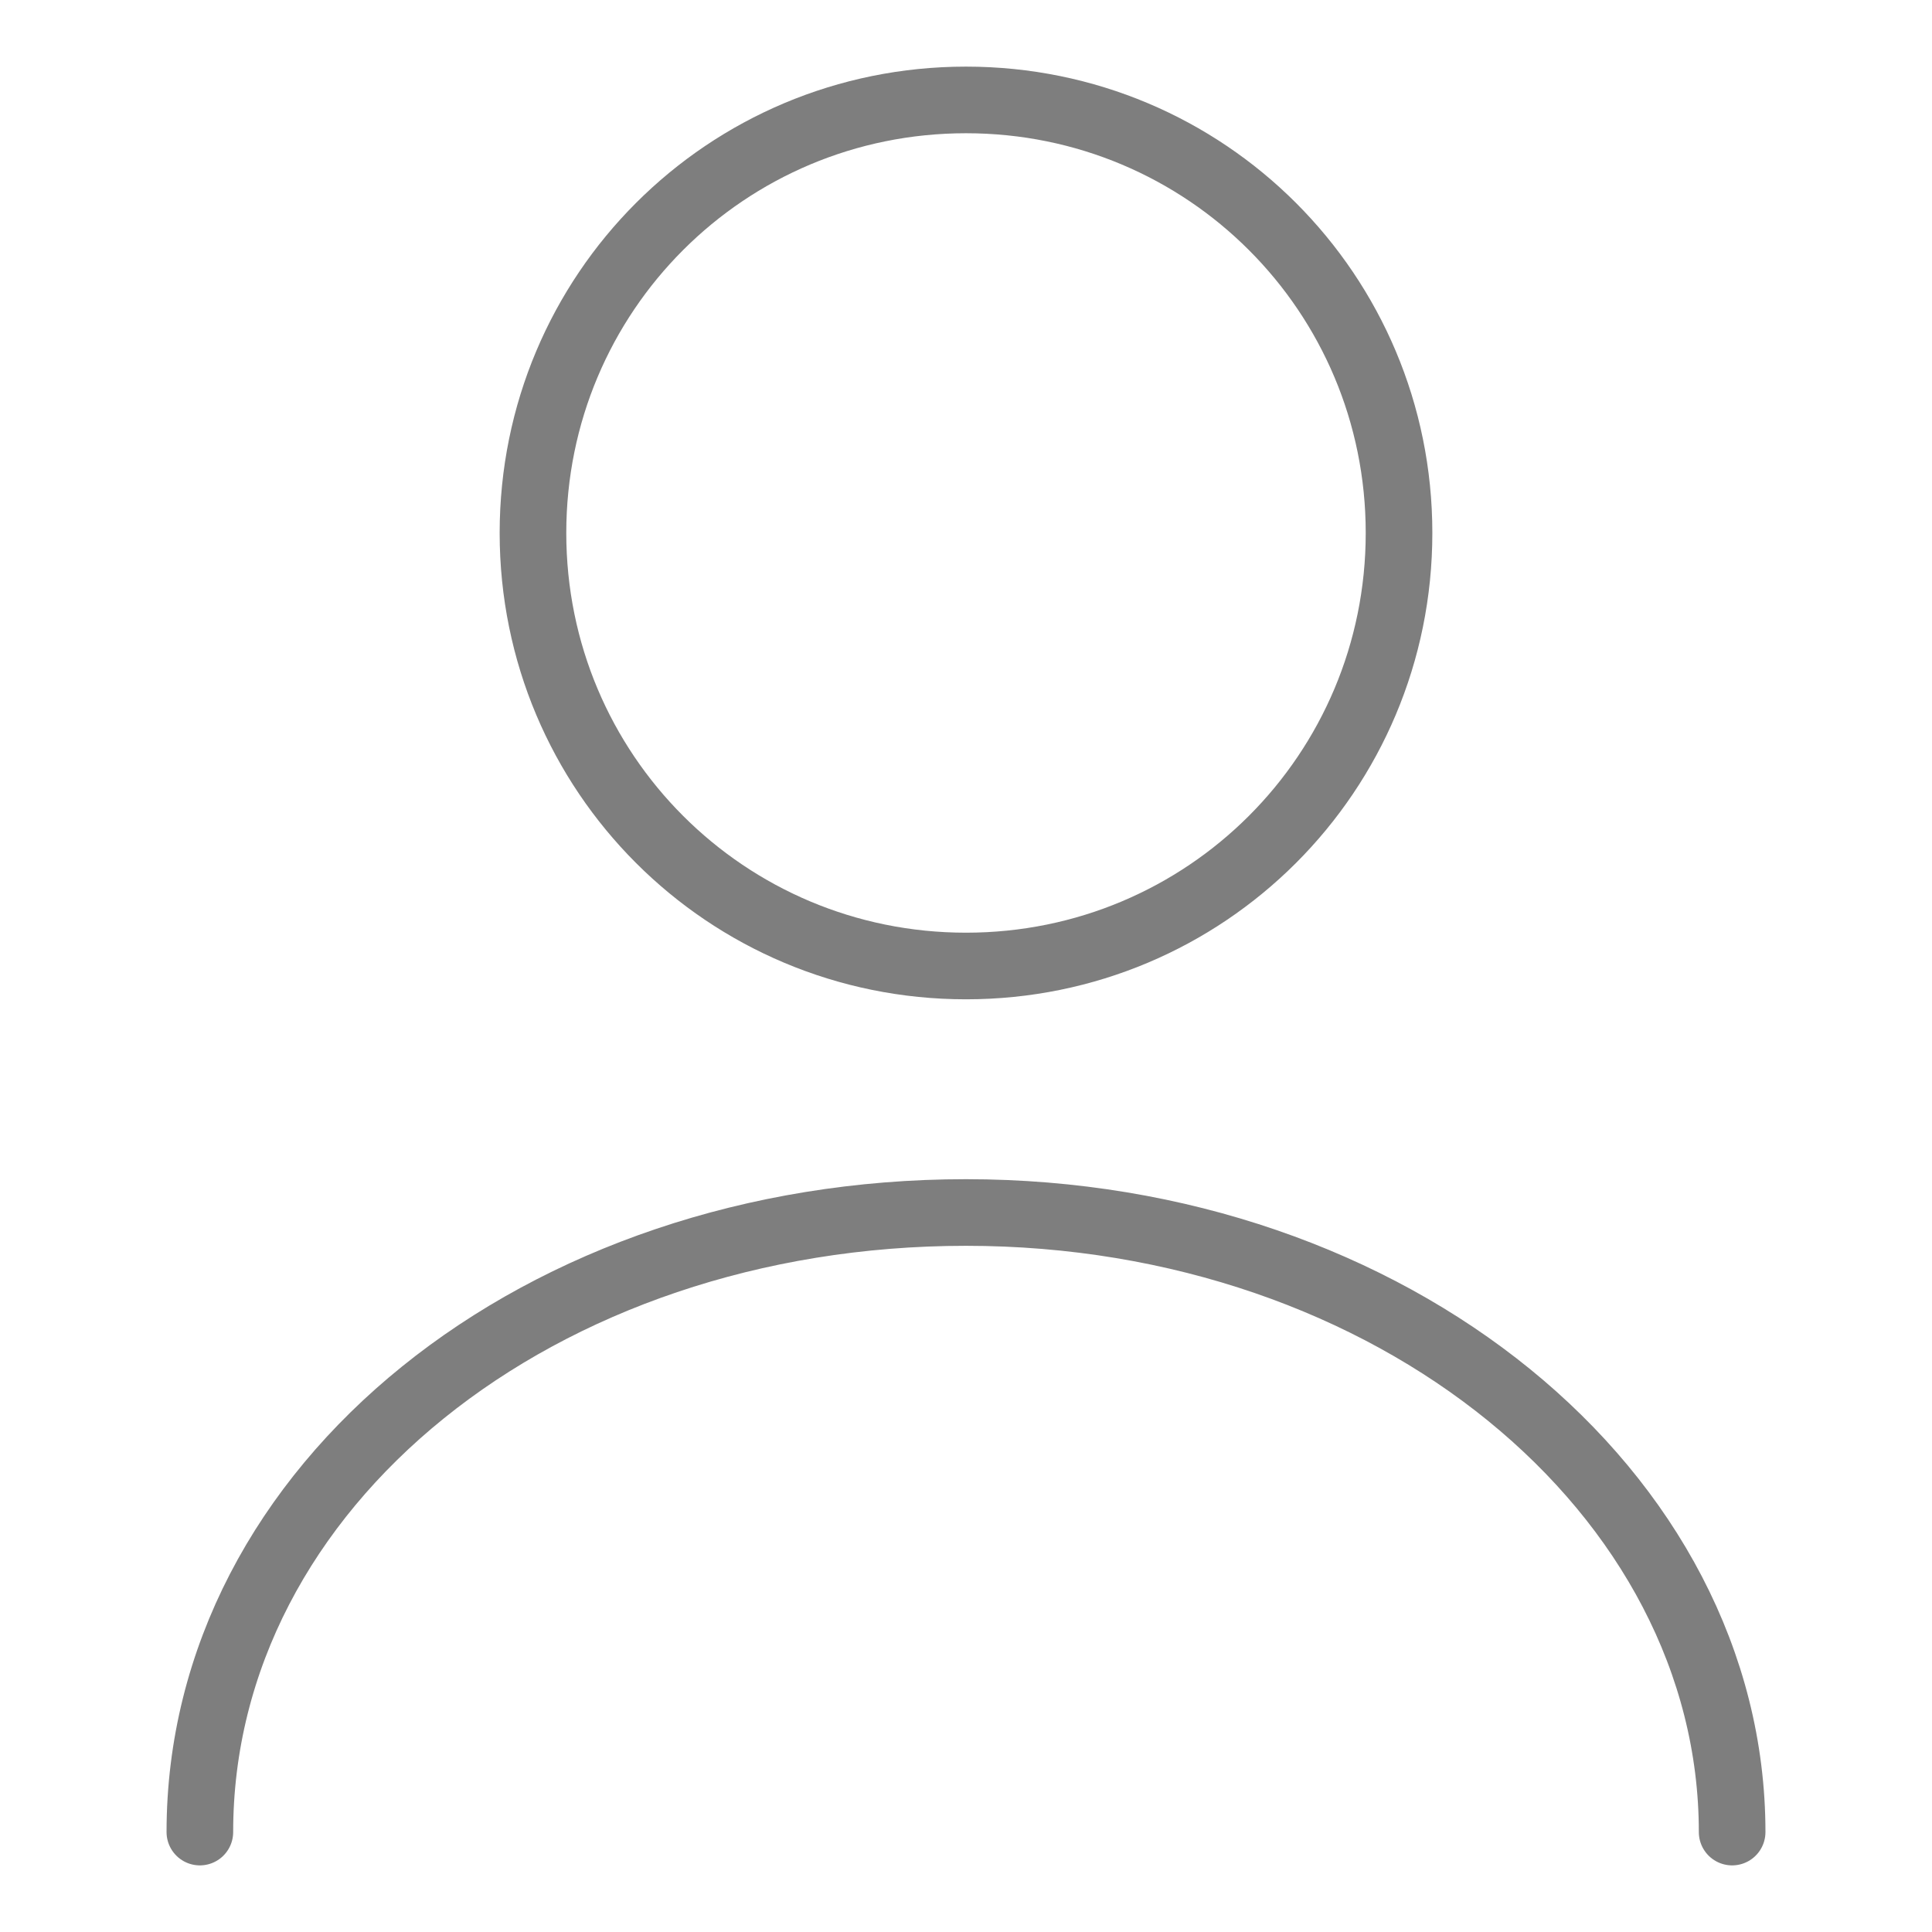
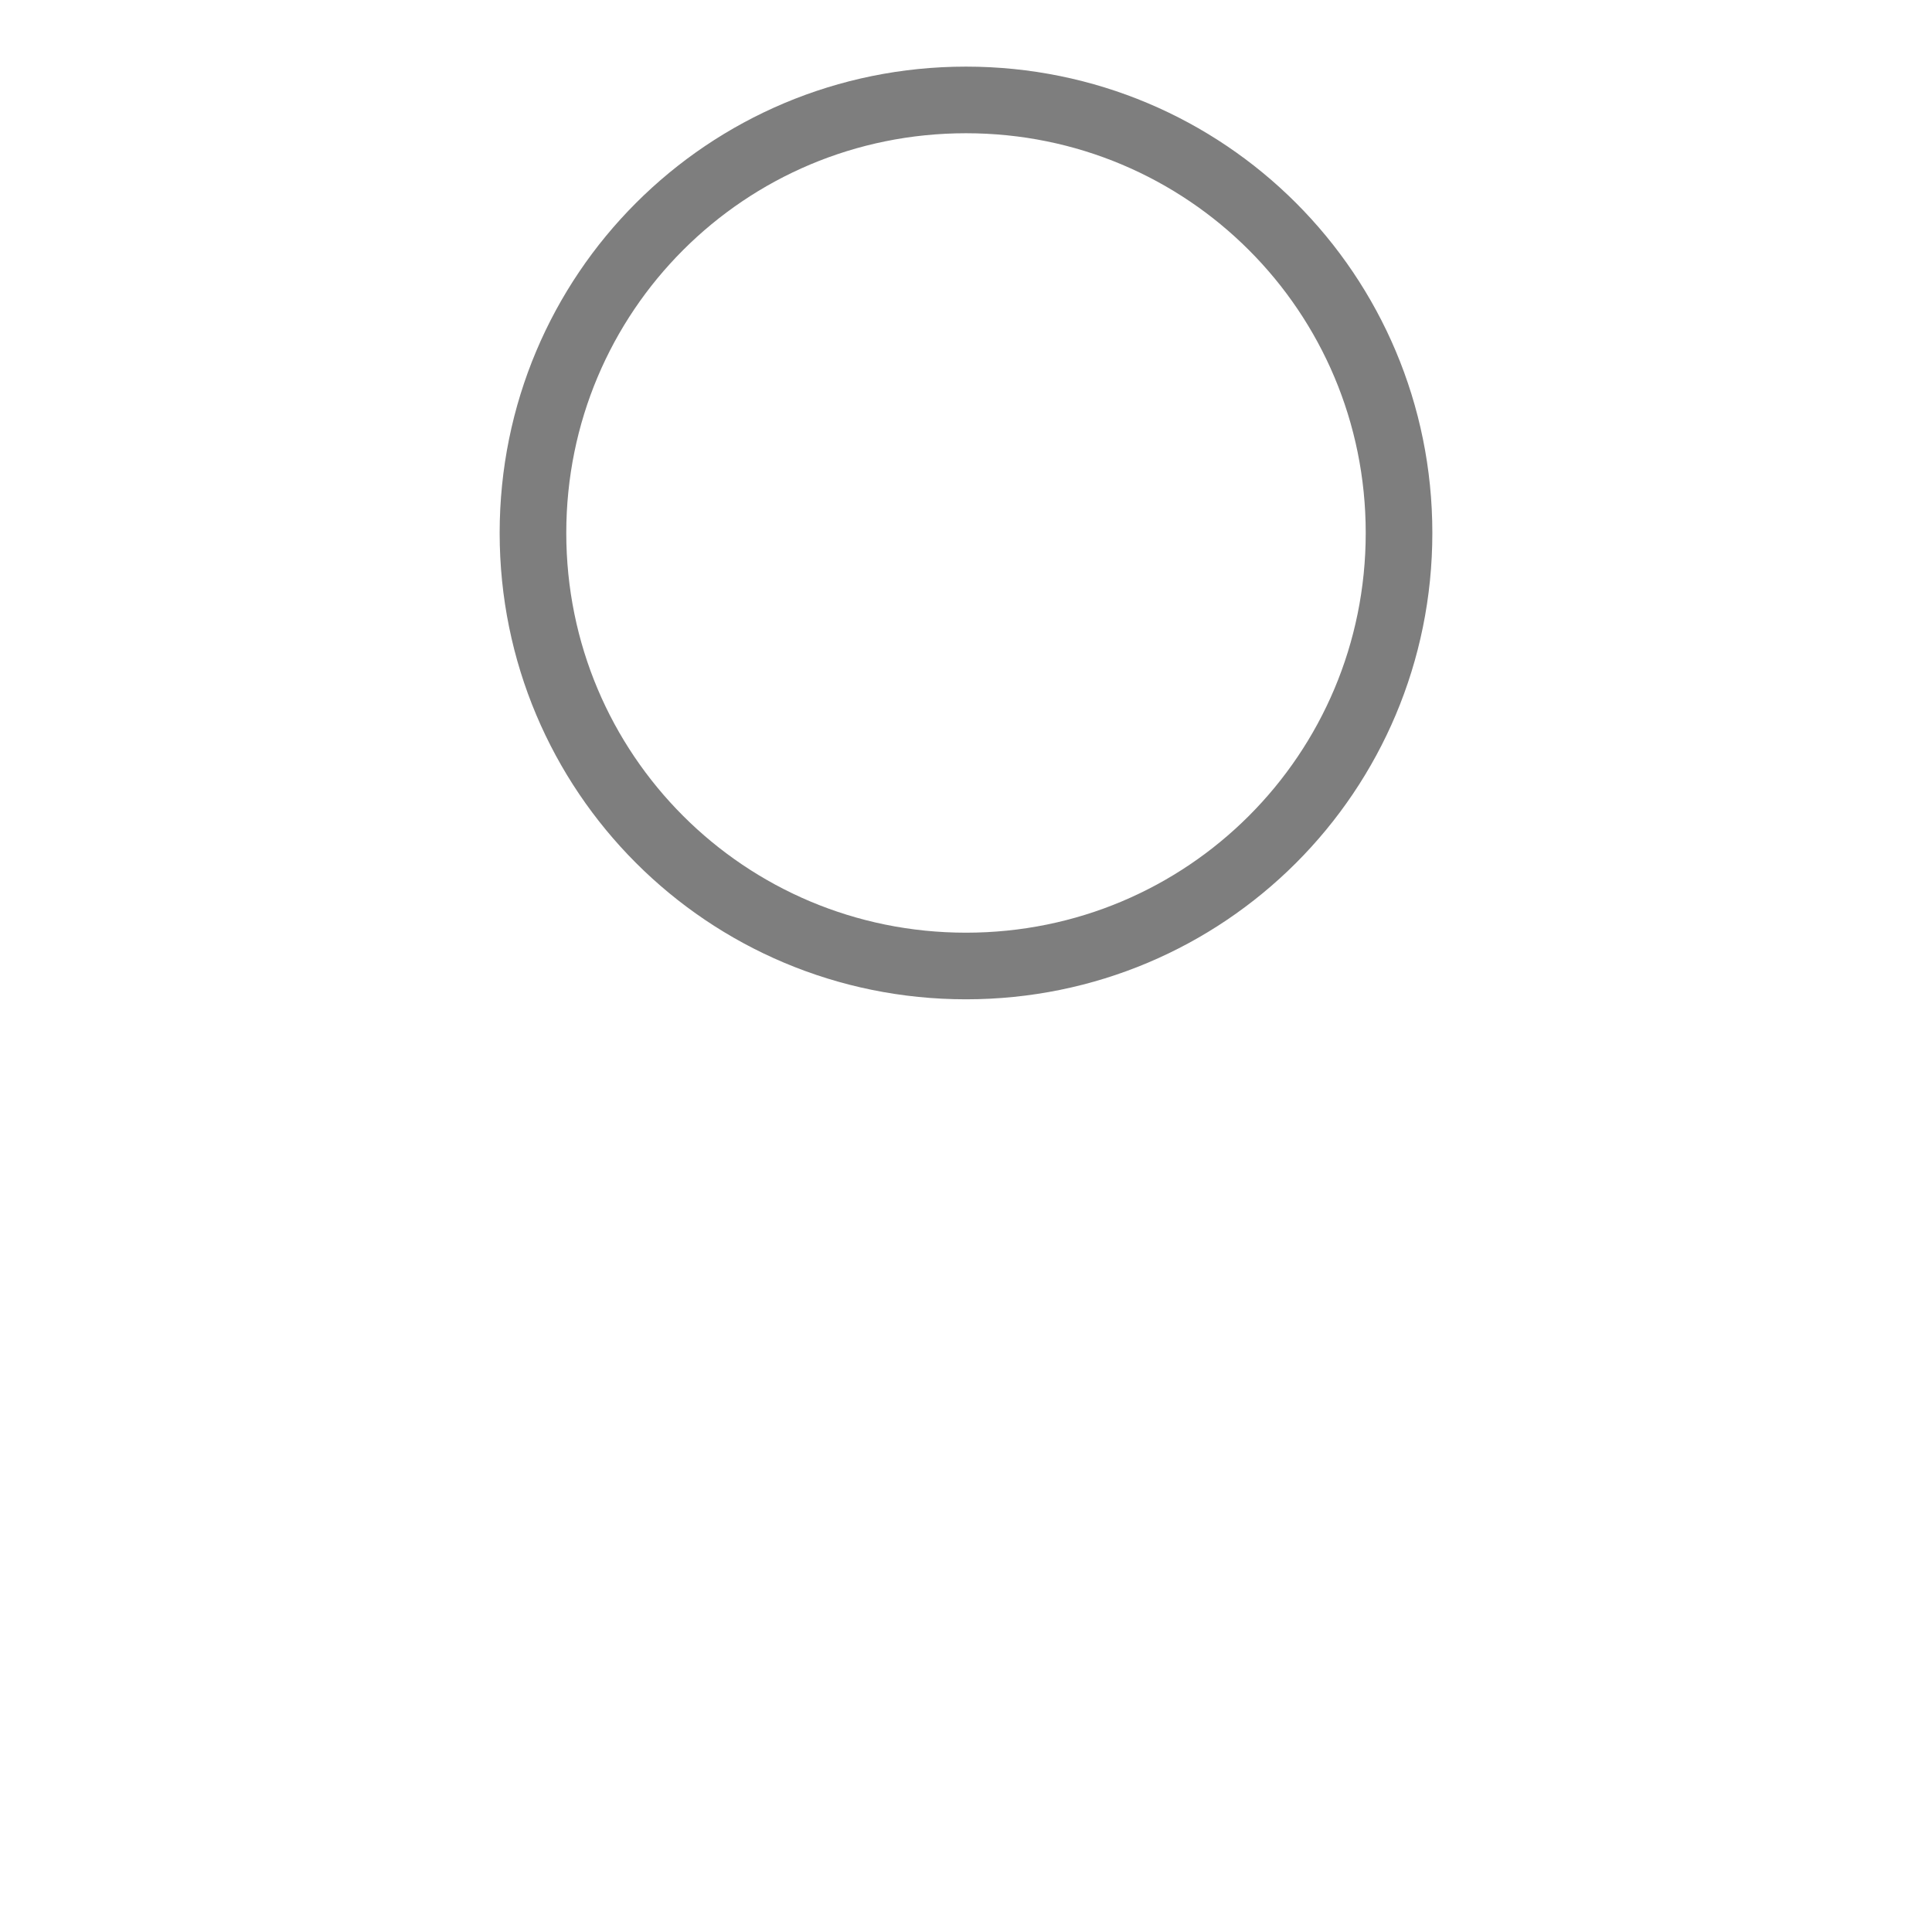
<svg xmlns="http://www.w3.org/2000/svg" id="_レイヤー_2" data-name="レイヤー 2" viewBox="0 0 29 29">
  <defs>
    <style>
      .cls-1 {
        stroke: #7e7e7e;
        stroke-linecap: round;
        stroke-linejoin: round;
      }

      .cls-1, .cls-2 {
        fill: none;
      }

      .cls-2 {
        stroke-width: 0px;
      }
    </style>
  </defs>
  <g id="_レイヤー_1-2" data-name="レイヤー 1">
    <g>
      <g>
        <path class="cls-1" d="M14.5,1.5c3.6,0,6.5,2.9,6.5,6.5s-2.9,6.5-6.5,6.5-6.5-2.9-6.5-6.5S10.9,1.5,14.5,1.5h0Z" />
-         <path class="cls-1" d="M3,27.5c0-5.2,5.1-9.3,11.5-9.3s11.5,4.2,11.5,9.3" />
      </g>
-       <rect class="cls-2" width="29" height="29" />
    </g>
  </g>
</svg>